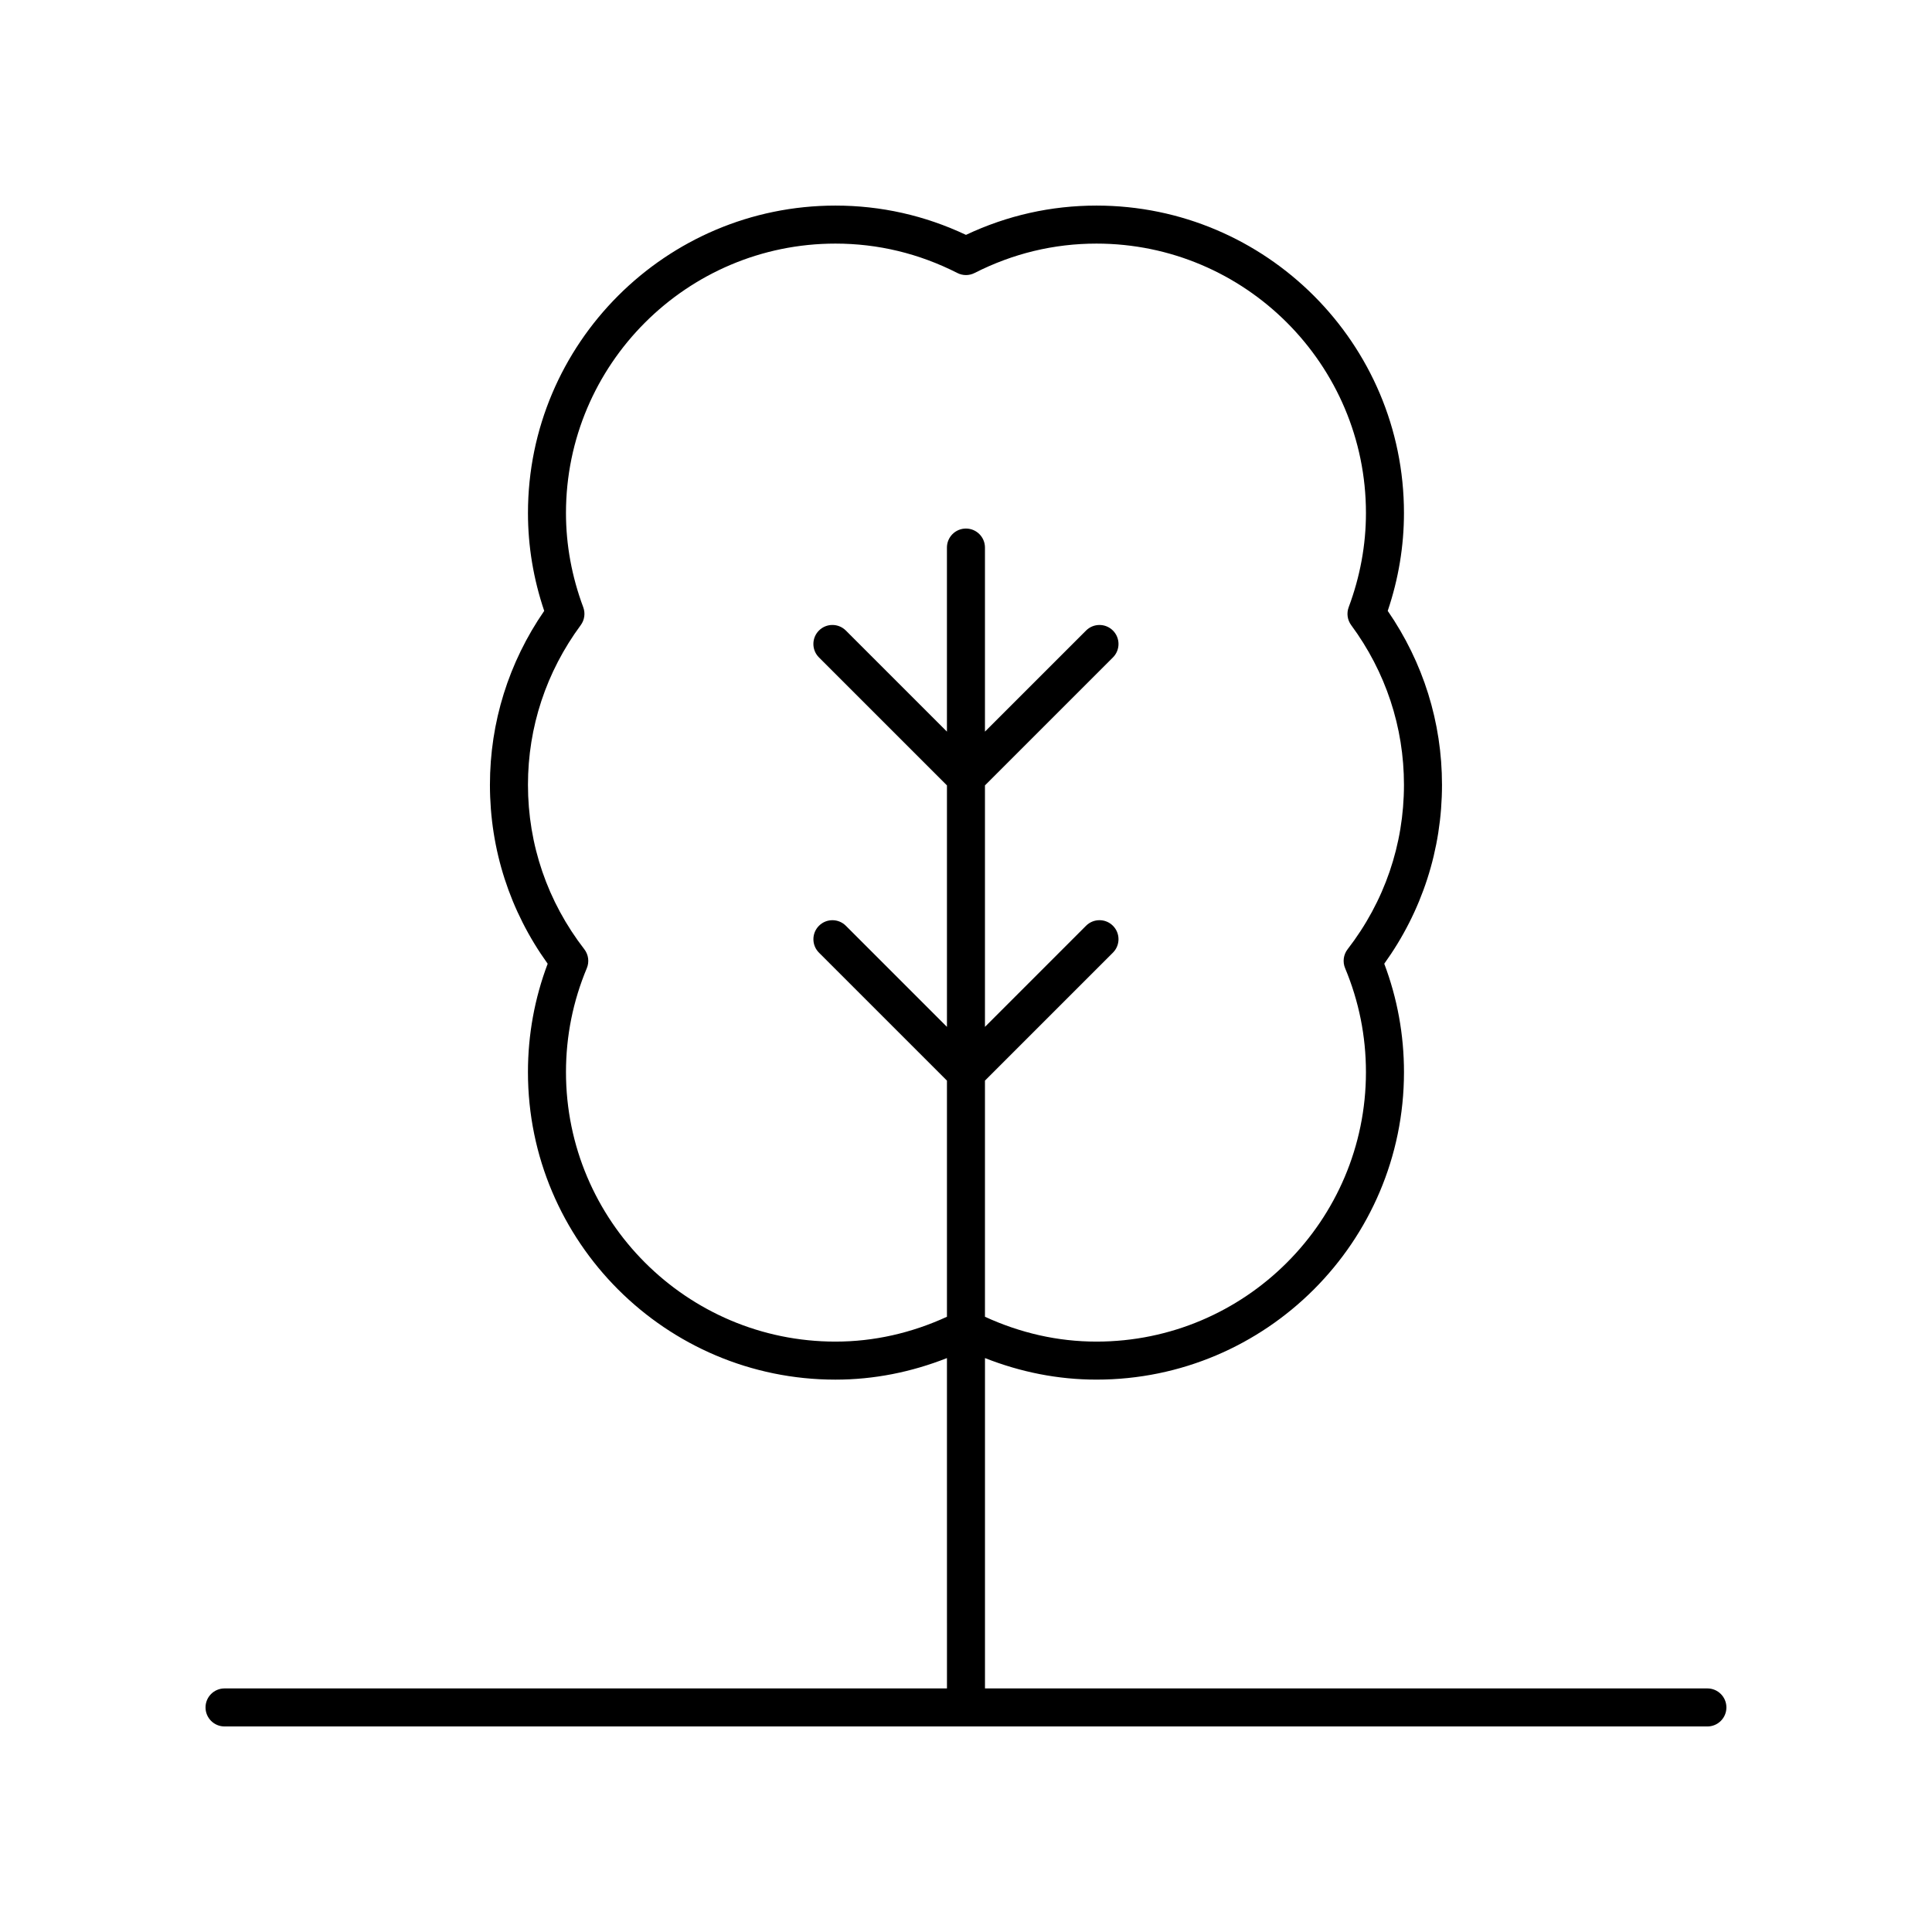
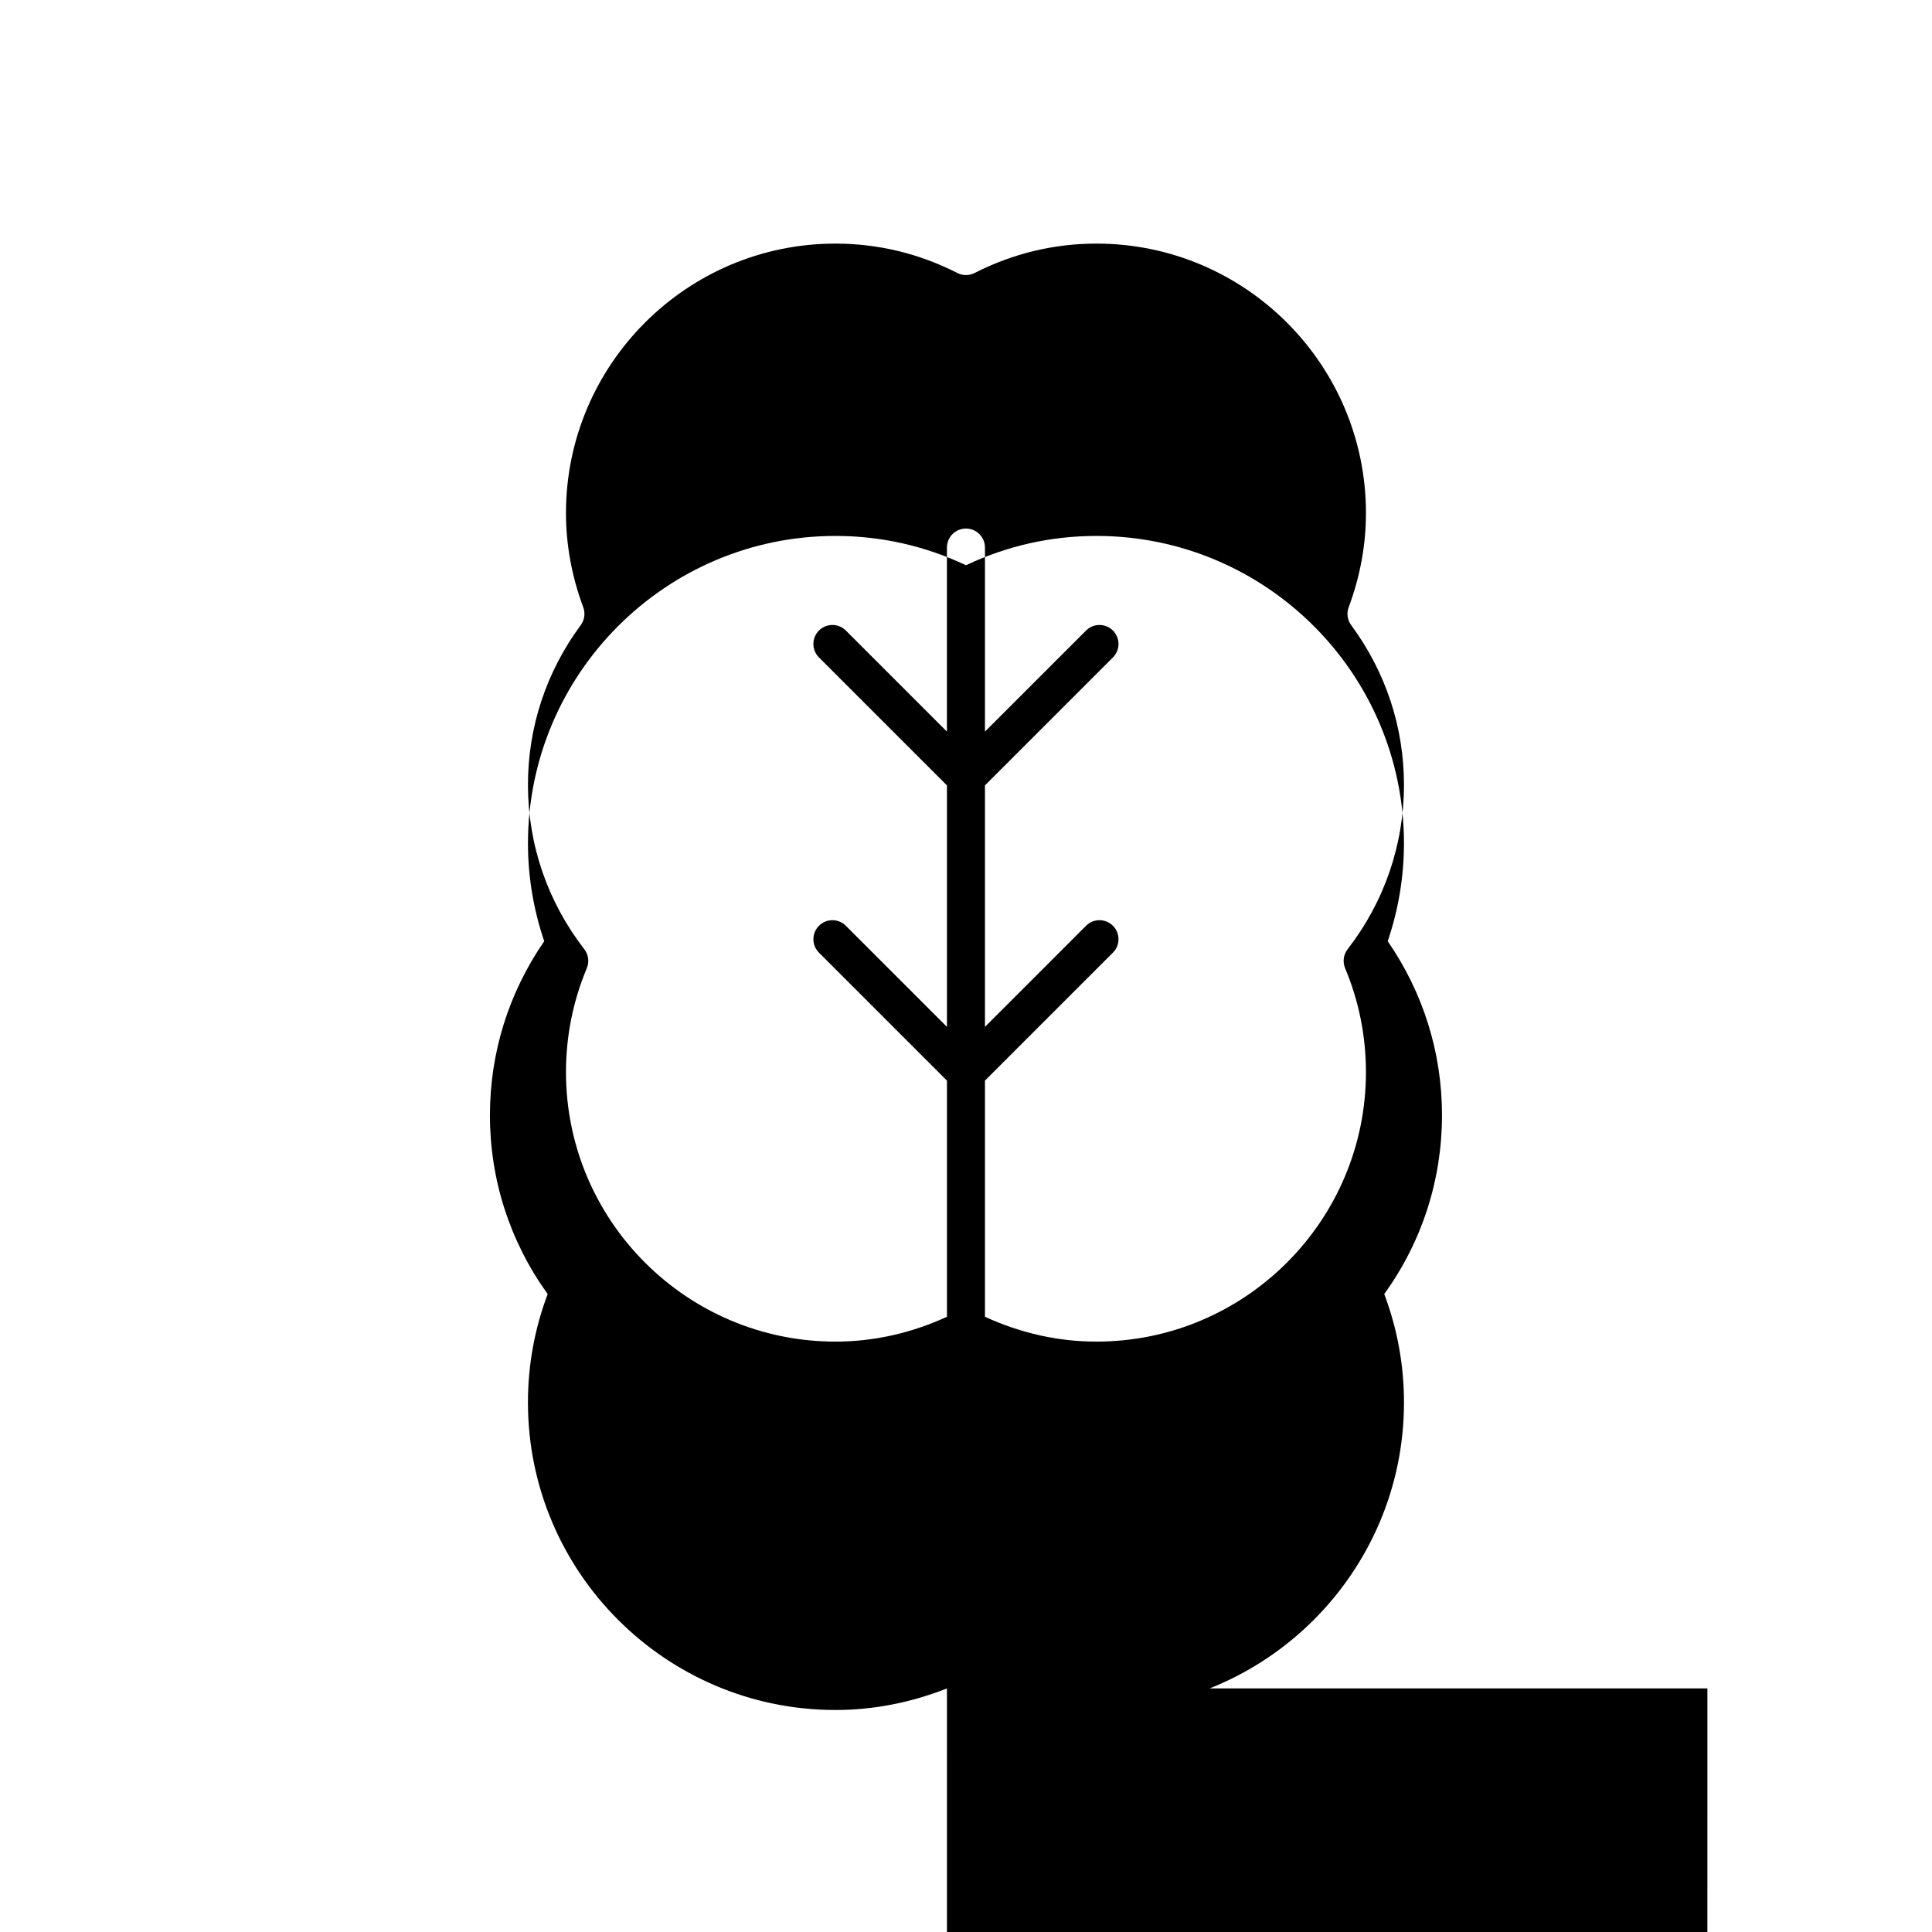
<svg xmlns="http://www.w3.org/2000/svg" fill="#000000" width="800px" height="800px" version="1.1" viewBox="144 144 512 512">
-   <path d="m596.48 591.45h-191.45v-87.547c9.445 3.719 19.332 5.711 29.555 5.711 44.934 0 81.484-36.555 81.484-81.484 0-9.895-1.758-19.547-5.227-28.734 10.02-13.93 15.301-30.262 15.301-47.418 0-16.555-4.965-32.43-14.383-46.09 2.859-8.457 4.305-17.168 4.305-25.926 0.008-44.93-36.547-81.48-81.48-81.48-12.043 0-23.668 2.609-34.59 7.762-10.926-5.152-22.551-7.762-34.594-7.762-44.934 0-81.484 36.555-81.484 81.484 0 8.758 1.445 17.469 4.305 25.926-9.418 13.656-14.383 29.535-14.383 46.09 0 17.156 5.281 33.484 15.301 47.418-3.469 9.188-5.227 18.84-5.227 28.734 0 44.934 36.555 81.484 81.484 81.484 10.223 0 20.109-1.996 29.555-5.711l0.004 87.543h-191.45c-2.781 0-5.039 2.254-5.039 5.039 0 2.781 2.254 5.039 5.039 5.039h392.97c2.781 0 5.039-2.254 5.039-5.039 0-2.781-2.258-5.039-5.039-5.039zm-231.08-91.91c-39.375 0-71.41-32.035-71.41-71.41 0-9.527 1.855-18.793 5.519-27.543 0.699-1.672 0.449-3.59-0.66-5.027-9.77-12.641-14.934-27.711-14.934-43.582 0-15.285 4.836-29.914 13.984-42.309 1.012-1.371 1.262-3.16 0.664-4.754-3.031-8.121-4.574-16.516-4.574-24.949 0-39.375 32.035-71.41 71.41-71.41 11.285 0 22.152 2.621 32.309 7.789 1.438 0.734 3.133 0.734 4.57 0 10.152-5.168 21.023-7.789 32.305-7.789 39.375 0 71.41 32.035 71.41 71.41 0 8.434-1.539 16.828-4.574 24.949-0.598 1.598-0.348 3.387 0.664 4.754 9.148 12.395 13.984 27.027 13.984 42.309 0 15.871-5.164 30.941-14.934 43.582-1.109 1.434-1.363 3.352-0.66 5.027 3.66 8.75 5.519 18.016 5.519 27.543 0 39.375-32.035 71.41-71.41 71.41-10.281 0-20.188-2.285-29.555-6.582v-62.582l33.914-33.914c1.969-1.969 1.969-5.156 0-7.125s-5.156-1.969-7.125 0l-26.789 26.793v-63.992l33.914-33.91c1.969-1.969 1.969-5.156 0-7.125s-5.156-1.969-7.125 0l-26.789 26.785v-48.777c0-2.781-2.254-5.039-5.039-5.039-2.781 0-5.039 2.254-5.039 5.039v48.777l-26.789-26.789c-1.969-1.969-5.156-1.969-7.125 0s-1.969 5.156 0 7.125l33.918 33.914v63.992l-26.789-26.789c-1.969-1.969-5.156-1.969-7.125 0s-1.969 5.156 0 7.125l33.914 33.91v62.582c-9.367 4.297-19.273 6.582-29.555 6.582z" />
+   <path d="m596.48 591.45h-191.45c9.445 3.719 19.332 5.711 29.555 5.711 44.934 0 81.484-36.555 81.484-81.484 0-9.895-1.758-19.547-5.227-28.734 10.02-13.93 15.301-30.262 15.301-47.418 0-16.555-4.965-32.43-14.383-46.09 2.859-8.457 4.305-17.168 4.305-25.926 0.008-44.93-36.547-81.48-81.48-81.48-12.043 0-23.668 2.609-34.59 7.762-10.926-5.152-22.551-7.762-34.594-7.762-44.934 0-81.484 36.555-81.484 81.484 0 8.758 1.445 17.469 4.305 25.926-9.418 13.656-14.383 29.535-14.383 46.09 0 17.156 5.281 33.484 15.301 47.418-3.469 9.188-5.227 18.84-5.227 28.734 0 44.934 36.555 81.484 81.484 81.484 10.223 0 20.109-1.996 29.555-5.711l0.004 87.543h-191.45c-2.781 0-5.039 2.254-5.039 5.039 0 2.781 2.254 5.039 5.039 5.039h392.97c2.781 0 5.039-2.254 5.039-5.039 0-2.781-2.258-5.039-5.039-5.039zm-231.08-91.91c-39.375 0-71.41-32.035-71.41-71.41 0-9.527 1.855-18.793 5.519-27.543 0.699-1.672 0.449-3.59-0.66-5.027-9.77-12.641-14.934-27.711-14.934-43.582 0-15.285 4.836-29.914 13.984-42.309 1.012-1.371 1.262-3.16 0.664-4.754-3.031-8.121-4.574-16.516-4.574-24.949 0-39.375 32.035-71.41 71.41-71.41 11.285 0 22.152 2.621 32.309 7.789 1.438 0.734 3.133 0.734 4.57 0 10.152-5.168 21.023-7.789 32.305-7.789 39.375 0 71.41 32.035 71.41 71.41 0 8.434-1.539 16.828-4.574 24.949-0.598 1.598-0.348 3.387 0.664 4.754 9.148 12.395 13.984 27.027 13.984 42.309 0 15.871-5.164 30.941-14.934 43.582-1.109 1.434-1.363 3.352-0.66 5.027 3.66 8.75 5.519 18.016 5.519 27.543 0 39.375-32.035 71.41-71.41 71.41-10.281 0-20.188-2.285-29.555-6.582v-62.582l33.914-33.914c1.969-1.969 1.969-5.156 0-7.125s-5.156-1.969-7.125 0l-26.789 26.793v-63.992l33.914-33.91c1.969-1.969 1.969-5.156 0-7.125s-5.156-1.969-7.125 0l-26.789 26.785v-48.777c0-2.781-2.254-5.039-5.039-5.039-2.781 0-5.039 2.254-5.039 5.039v48.777l-26.789-26.789c-1.969-1.969-5.156-1.969-7.125 0s-1.969 5.156 0 7.125l33.918 33.914v63.992l-26.789-26.789c-1.969-1.969-5.156-1.969-7.125 0s-1.969 5.156 0 7.125l33.914 33.91v62.582c-9.367 4.297-19.273 6.582-29.555 6.582z" />
</svg>